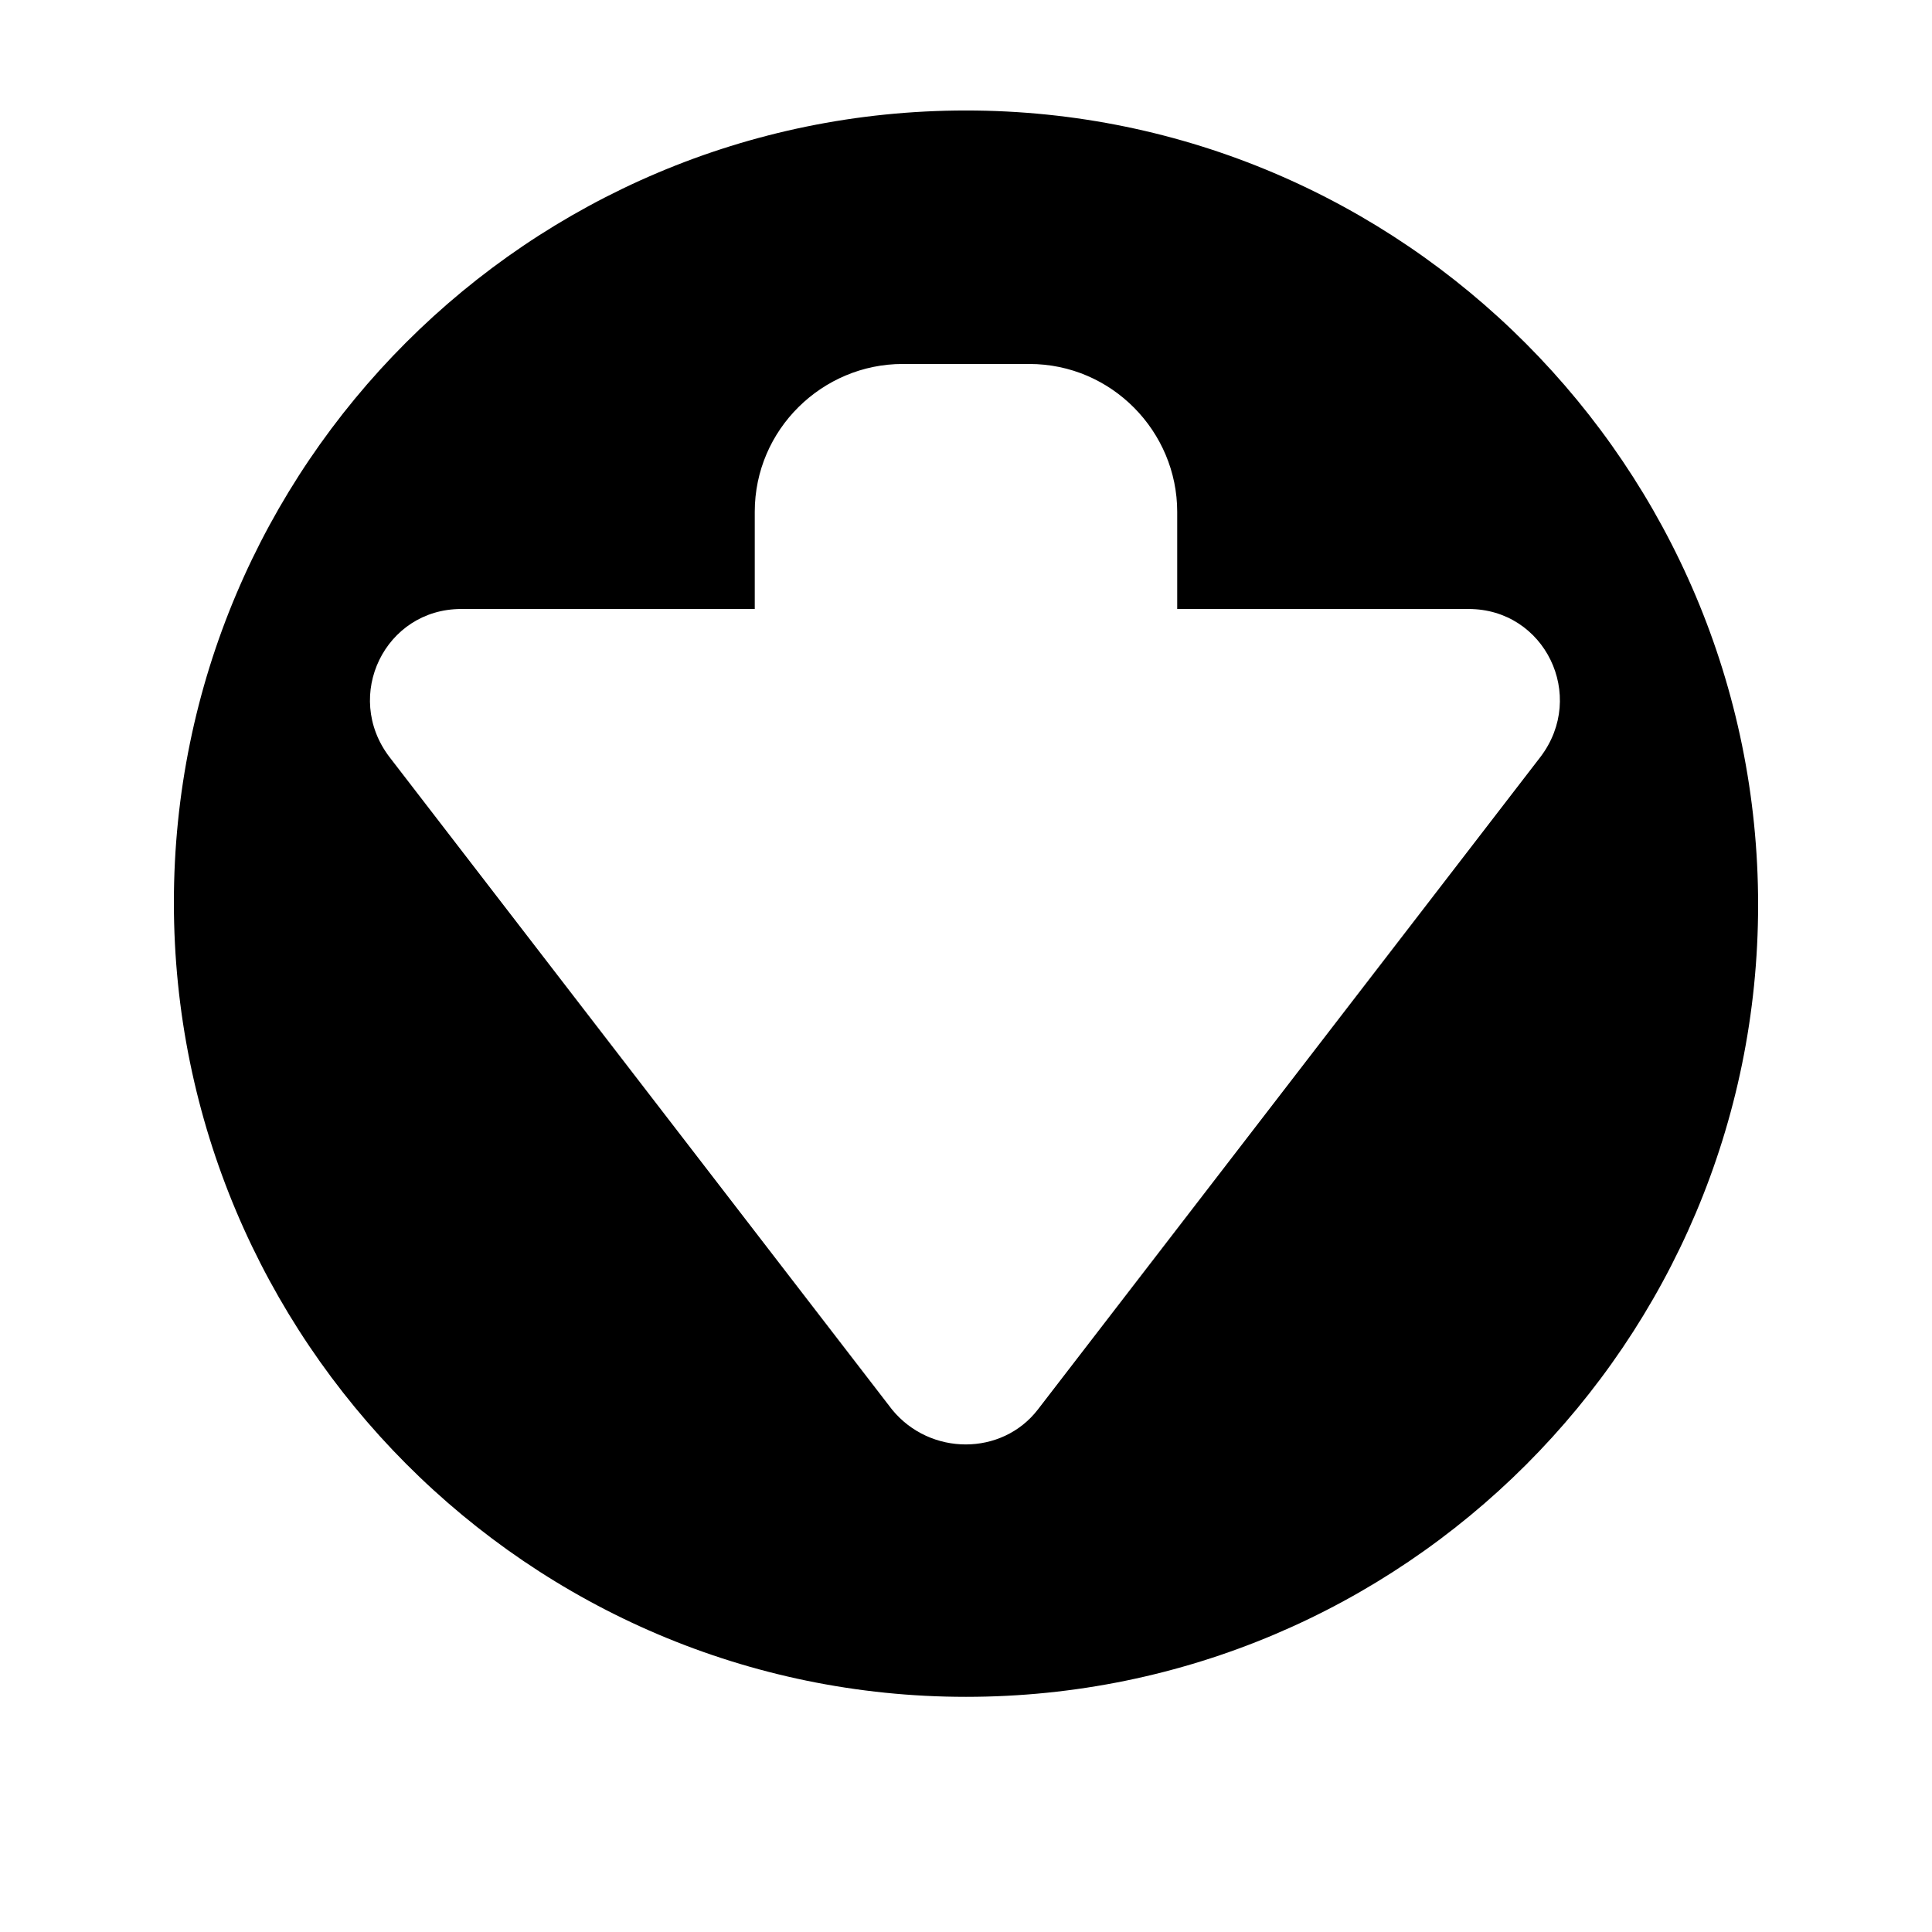
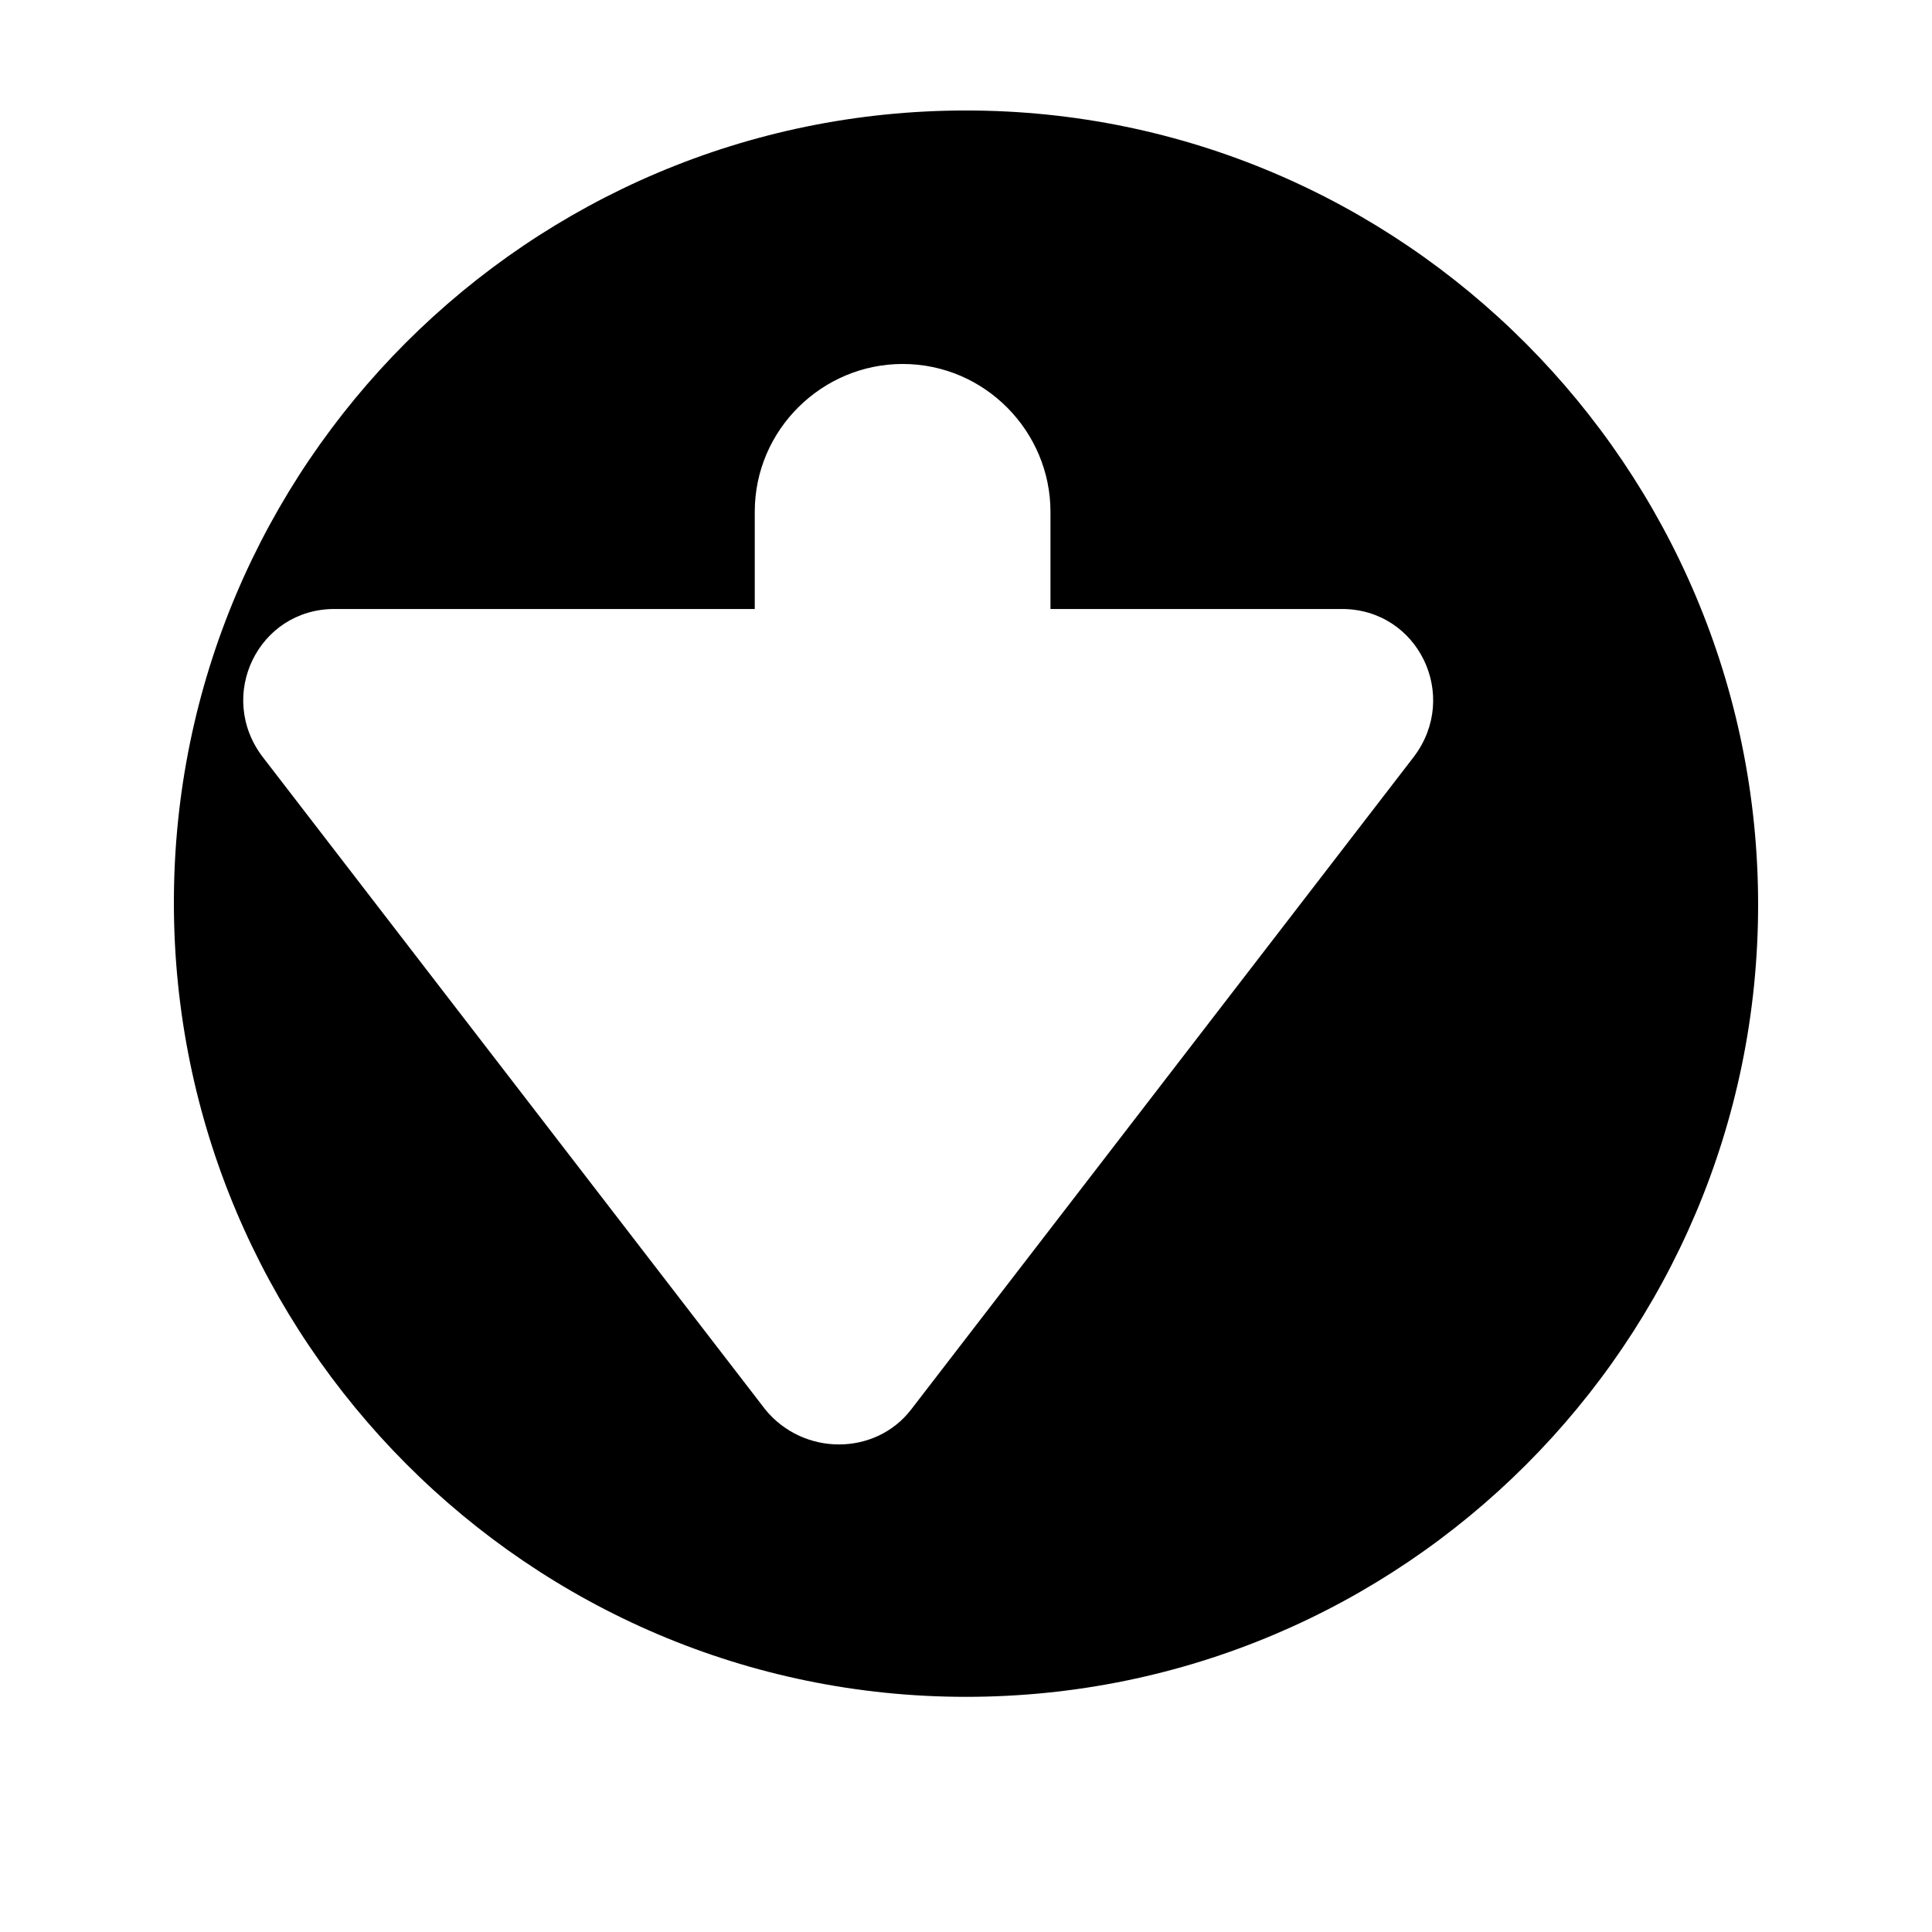
<svg xmlns="http://www.w3.org/2000/svg" fill="#000000" width="800px" height="800px" version="1.1" viewBox="144 144 512 512">
-   <path d="m400 593.68c115.88 0 209.92-94.043 209.92-209.92-0.004-115.88-94.047-210.48-209.92-210.48-115.88 0-209.92 94.043-209.92 209.92 0 115.88 94.043 210.48 209.92 210.48zm-133.79-288.29h77.809v-25.75c0-21.832 17.914-39.184 39.184-39.184h33.586c21.832 0 39.184 17.914 39.184 39.184v25.75h77.25c20.152 0 31.348 22.953 19.031 39.184l-133.22 172.98c-9.516 12.316-28.551 12.316-38.625 0l-133.23-172.98c-12.316-16.234-1.117-39.184 19.035-39.184z" />
+   <path d="m400 593.68c115.88 0 209.92-94.043 209.92-209.92-0.004-115.88-94.047-210.48-209.92-210.48-115.88 0-209.92 94.043-209.92 209.92 0 115.88 94.043 210.48 209.92 210.48zm-133.79-288.29h77.809v-25.75c0-21.832 17.914-39.184 39.184-39.184c21.832 0 39.184 17.914 39.184 39.184v25.75h77.25c20.152 0 31.348 22.953 19.031 39.184l-133.22 172.98c-9.516 12.316-28.551 12.316-38.625 0l-133.23-172.98c-12.316-16.234-1.117-39.184 19.035-39.184z" />
</svg>